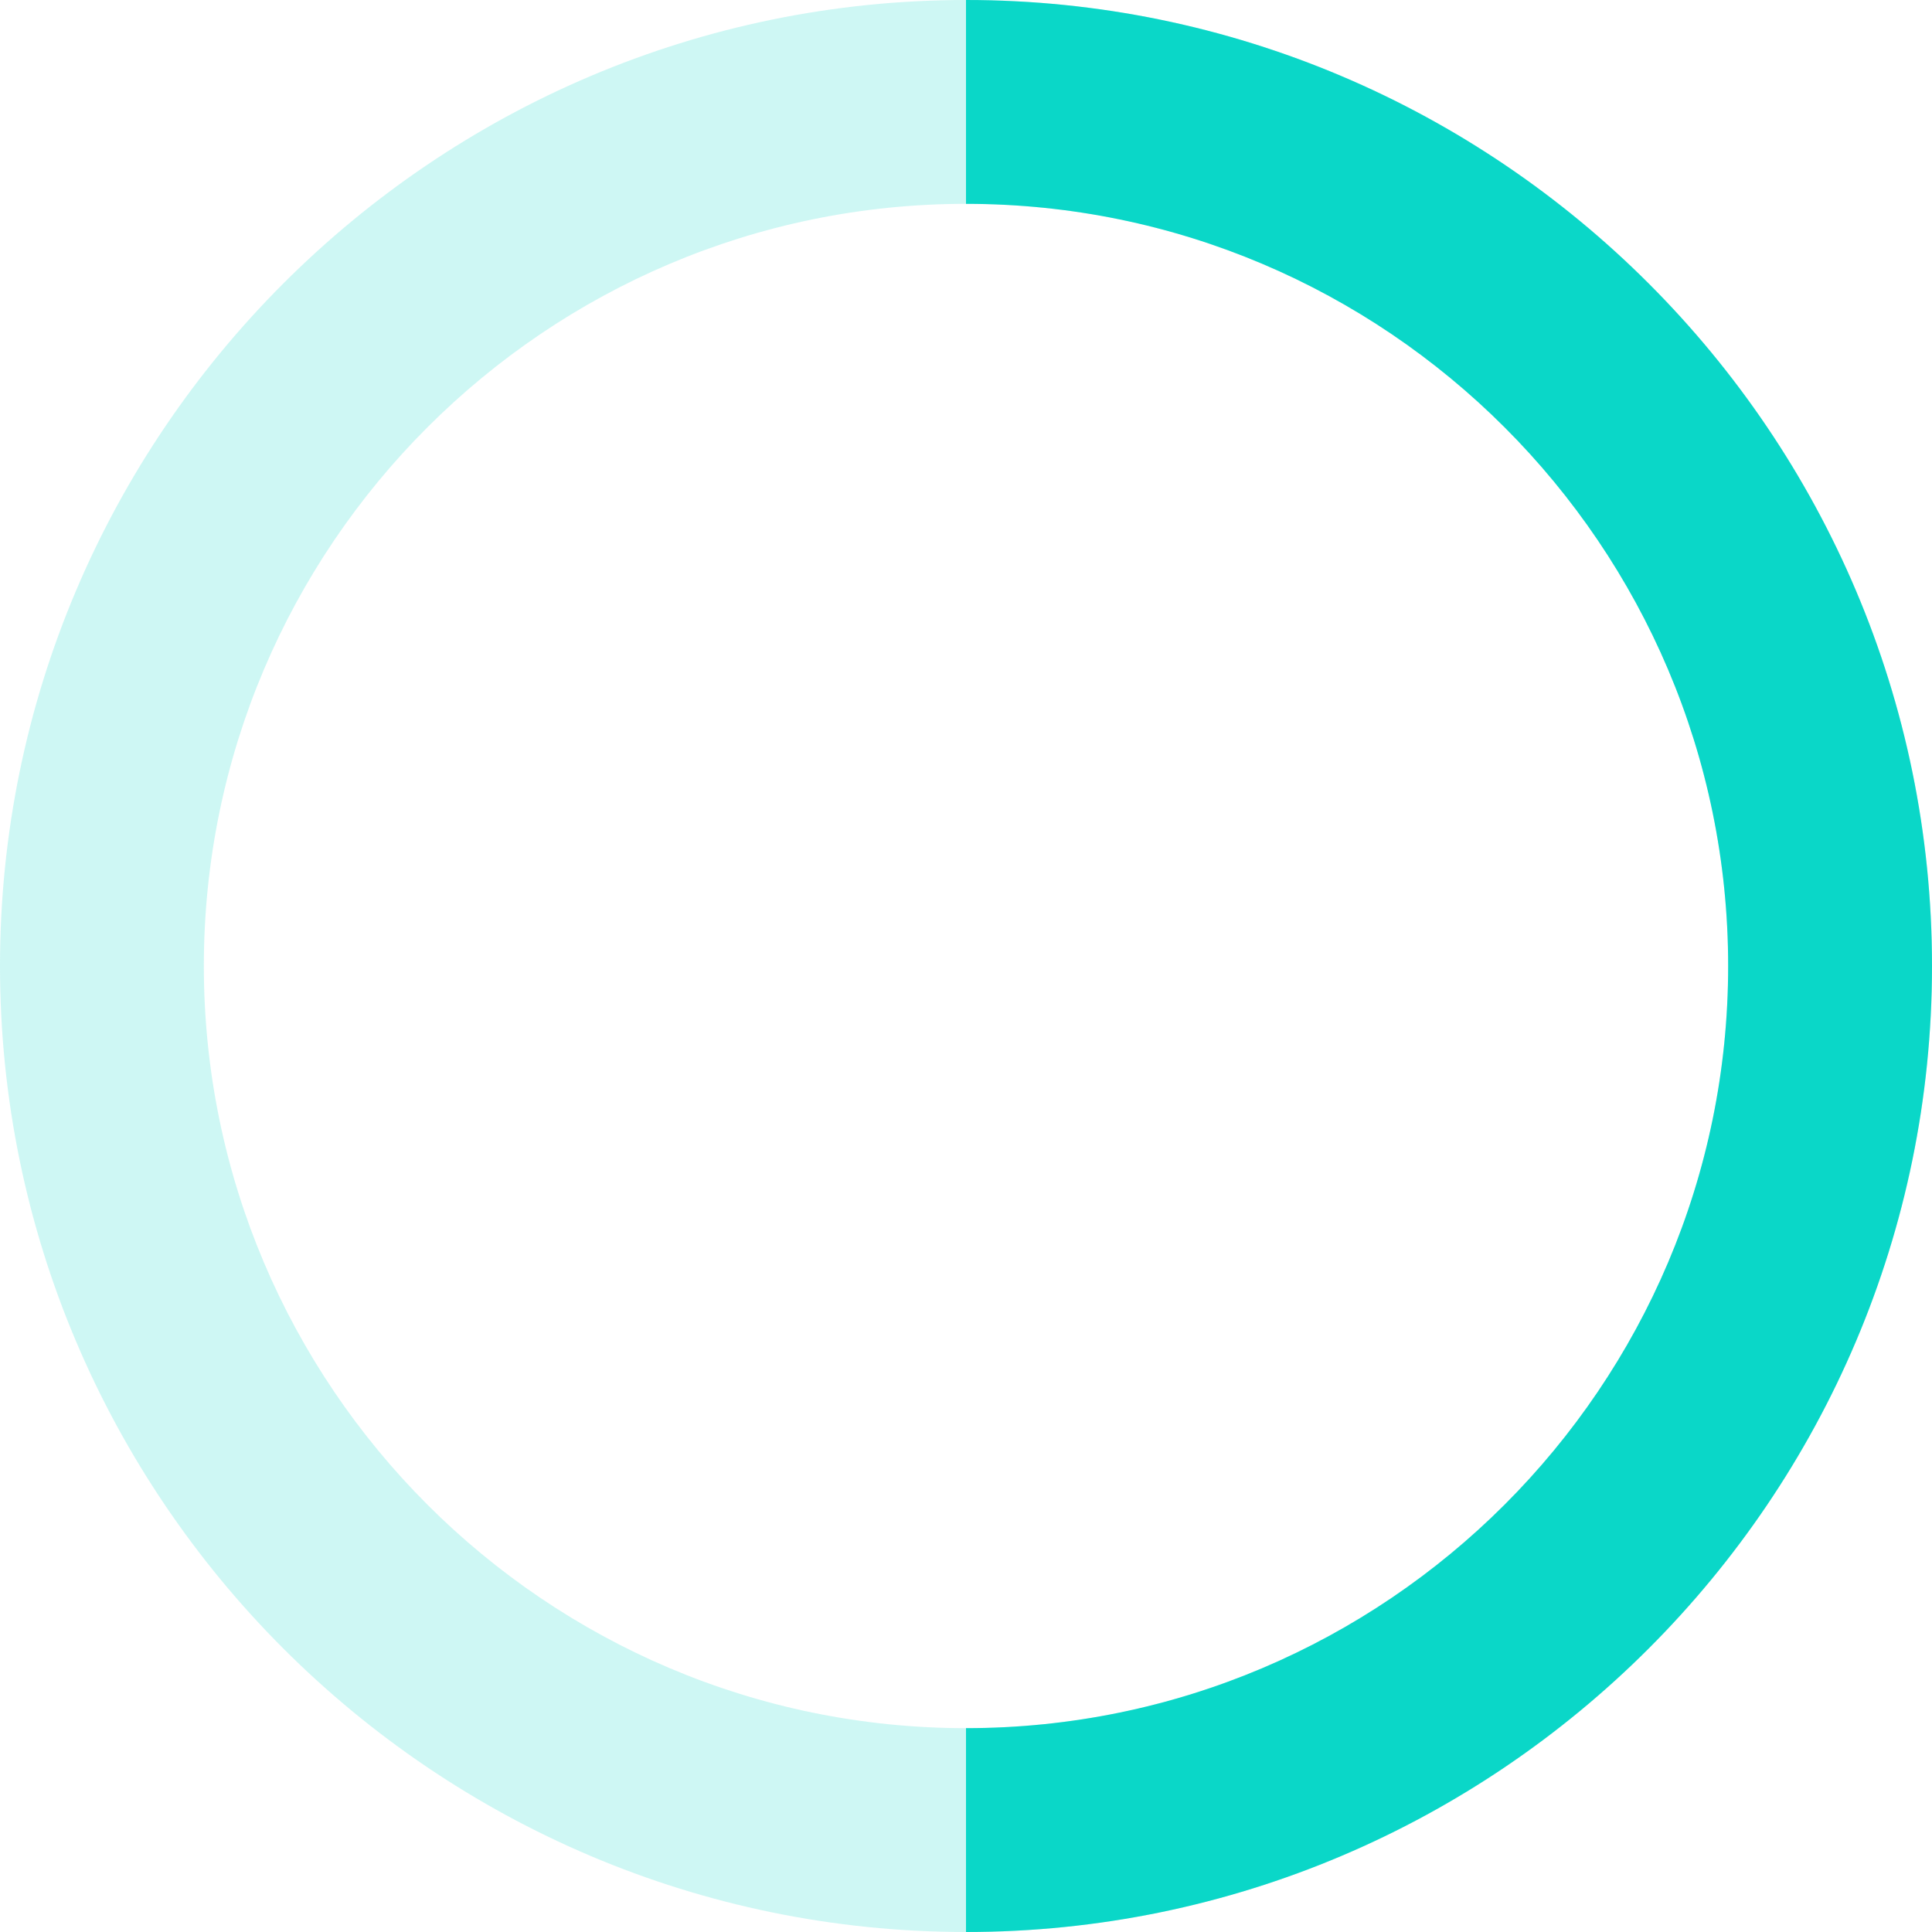
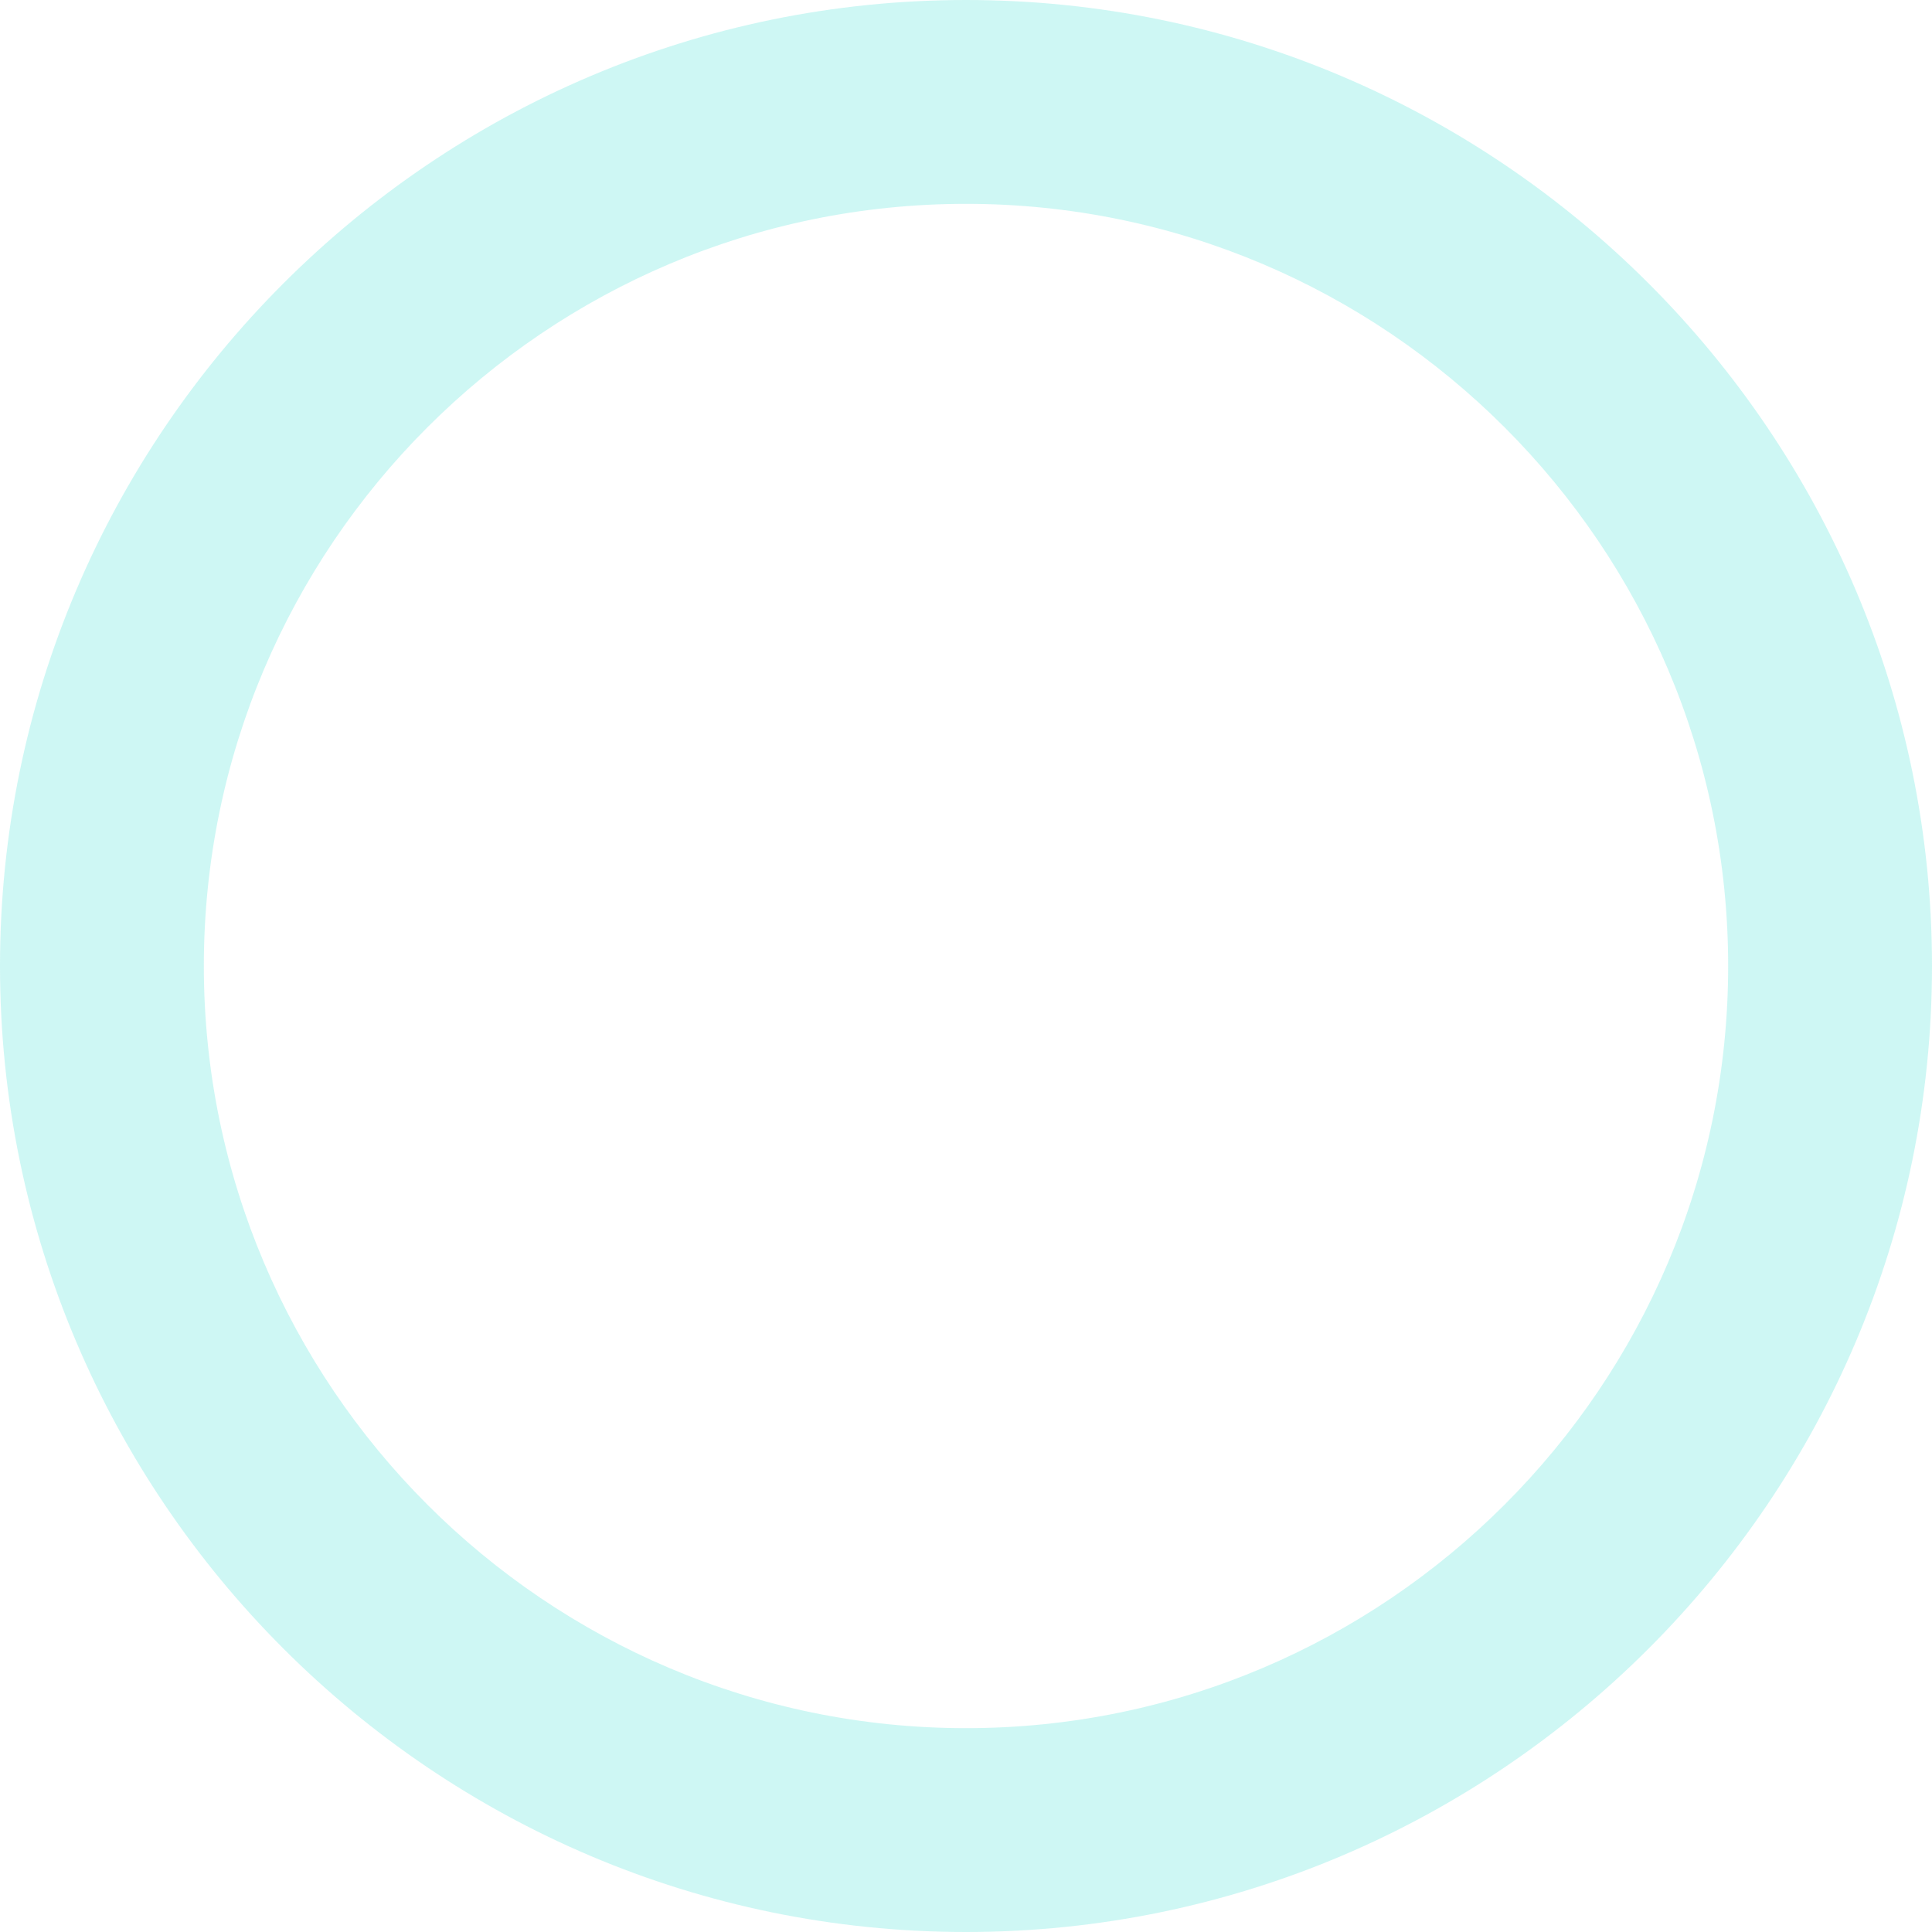
<svg xmlns="http://www.w3.org/2000/svg" version="1.1" x="0px" y="0px" width="170.6px" height="170.6px" viewBox="0 0 170.6 170.6" style="enable-background:new 0 0 170.6 170.6;" xml:space="preserve">
  <style type="text/css">
	.st0{opacity:0.2;}
	.st1{fill:#0AD7C8;}
</style>
  <defs>
</defs>
  <g id="XMLID_3_" class="st0">
-     <path id="XMLID_4_" class="st1" d="M85.3,170.6c-47,0-85.3-38.3-85.3-85.3C0,38.3,38.3,0,85.3,0s85.3,38.3,85.3,85.3   C170.6,132.3,132.3,170.6,85.3,170.6z M85.3,18C48.2,18,18,48.2,18,85.3c0,37.1,30.2,67.3,67.3,67.3c37.1,0,67.3-30.2,67.3-67.3   C152.6,48.2,122.4,18,85.3,18z" />
+     <path id="XMLID_4_" class="st1" d="M85.3,170.6c-47,0-85.3-38.3-85.3-85.3C0,38.3,38.3,0,85.3,0s85.3,38.3,85.3,85.3   C170.6,132.3,132.3,170.6,85.3,170.6M85.3,18C48.2,18,18,48.2,18,85.3c0,37.1,30.2,67.3,67.3,67.3c37.1,0,67.3-30.2,67.3-67.3   C152.6,48.2,122.4,18,85.3,18z" />
  </g>
  <g id="XMLID_1_">
-     <path id="XMLID_2_" class="st1" d="M85.3,170.6v-18c37.1,0,67.3-30.2,67.3-67.3c0-37.1-30.2-67.3-67.3-67.3V0   c47,0,85.3,38.3,85.3,85.3C170.6,132.3,132.3,170.6,85.3,170.6z" />
-   </g>
+     </g>
</svg>